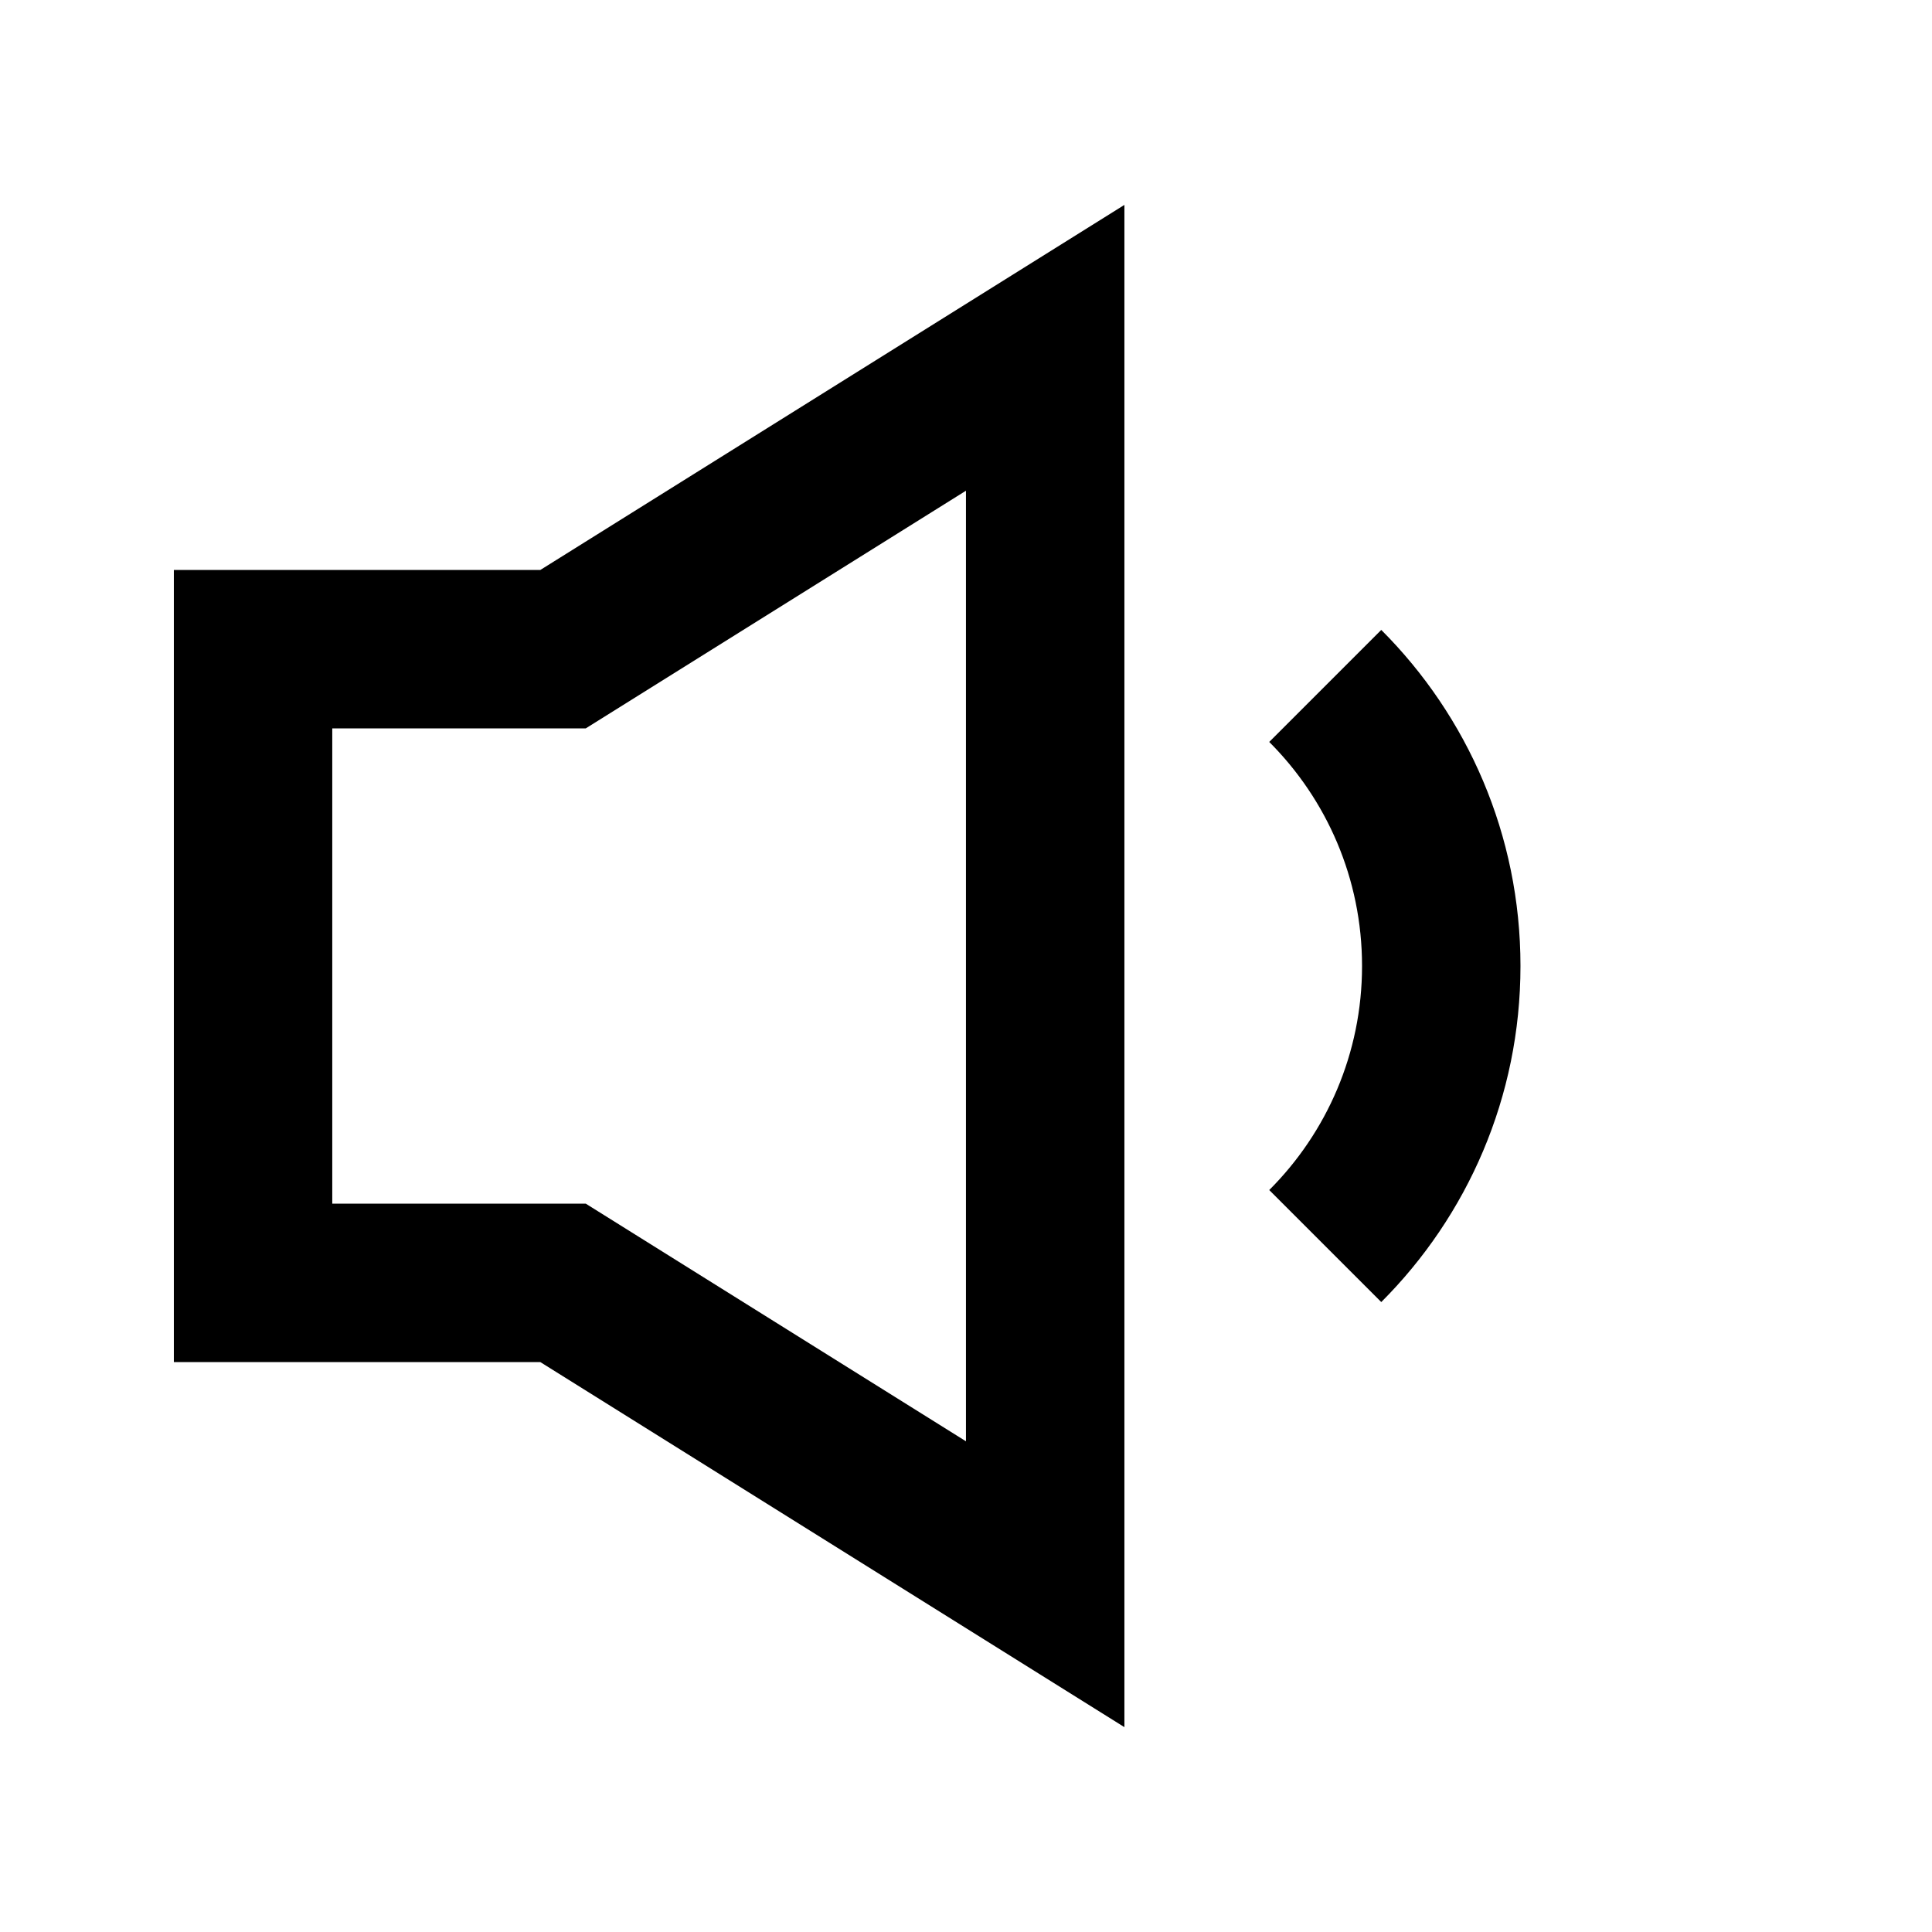
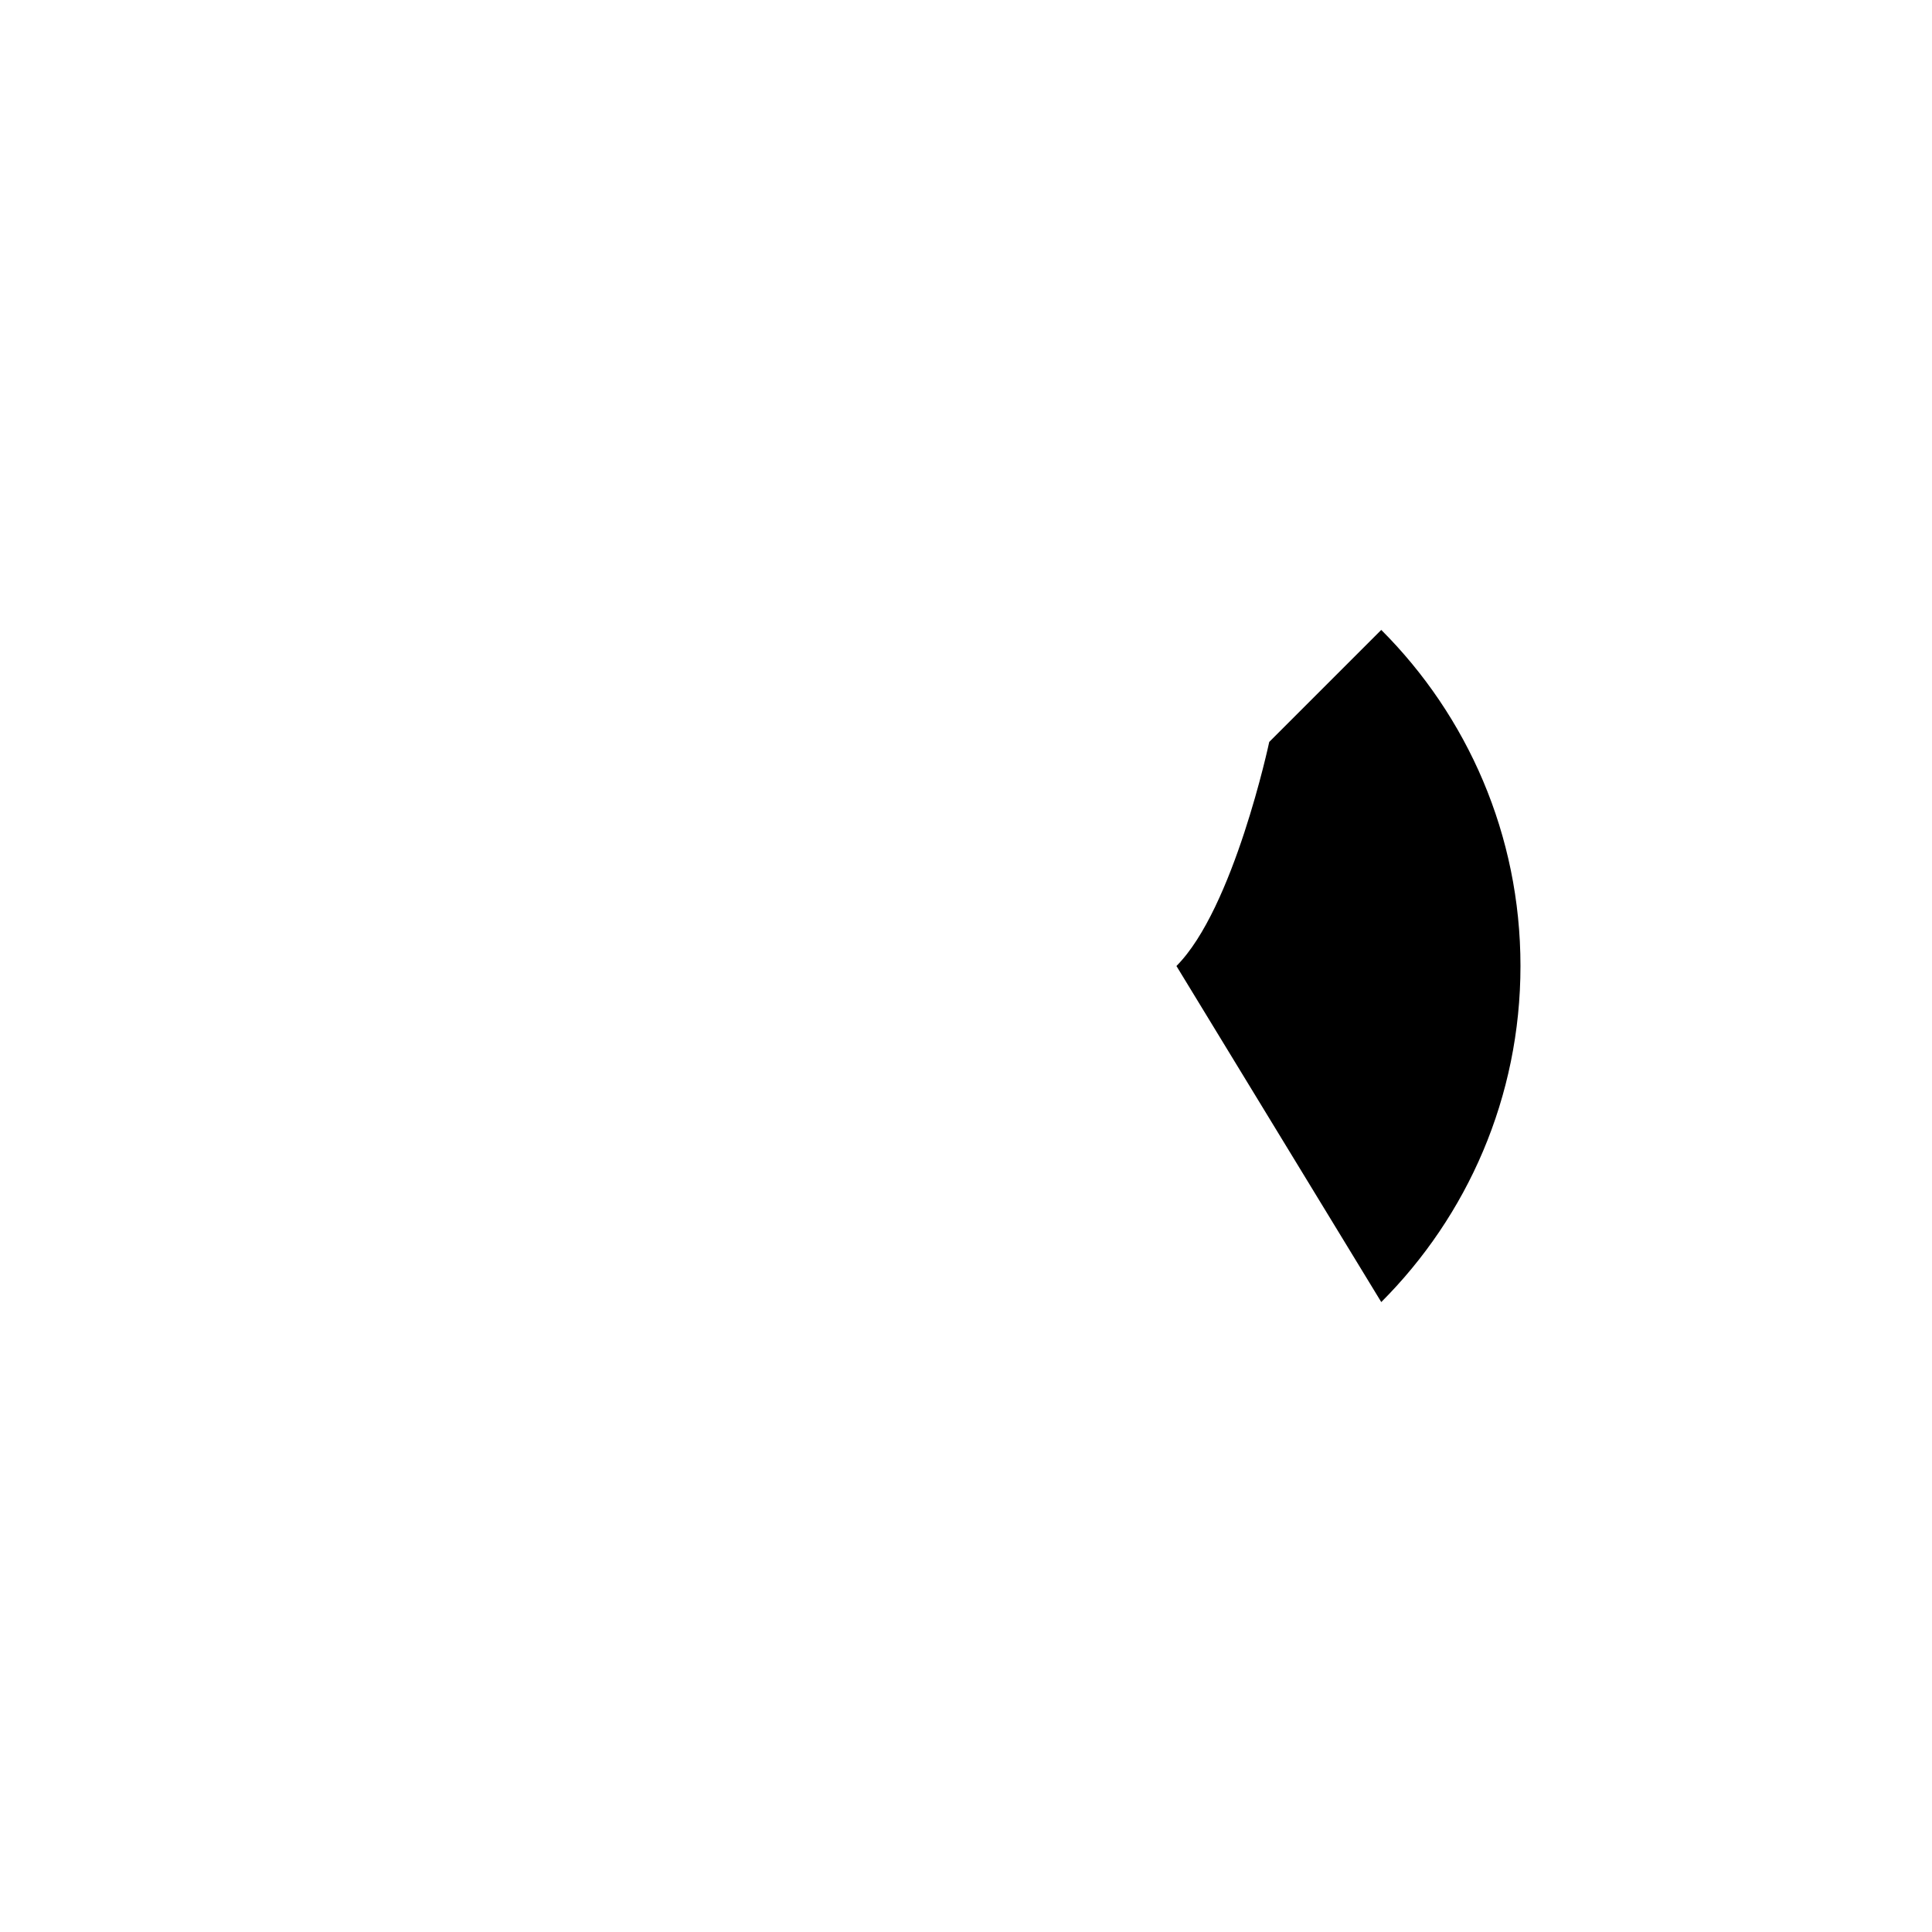
<svg xmlns="http://www.w3.org/2000/svg" fill="#000000" width="800px" height="800px" version="1.1" viewBox="144 144 512 512">
  <g fill-rule="evenodd">
-     <path d="m441.98 198.3v403.41l-154.79-96.742h-97.117v-209.92h97.117zm-142.75 138.73h-67.176v125.95h67.176l100.76 62.977v-251.91z" />
-     <path d="m510.05 489.06c22.793-22.793 36.891-54.281 36.891-89.062s-14.098-66.27-36.891-89.062l-29.688 29.688c15.199 15.195 24.594 36.188 24.594 59.375s-9.395 44.18-24.594 59.375z" />
+     <path d="m510.05 489.06c22.793-22.793 36.891-54.281 36.891-89.062s-14.098-66.27-36.891-89.062l-29.688 29.688s-9.395 44.18-24.594 59.375z" />
  </g>
</svg>